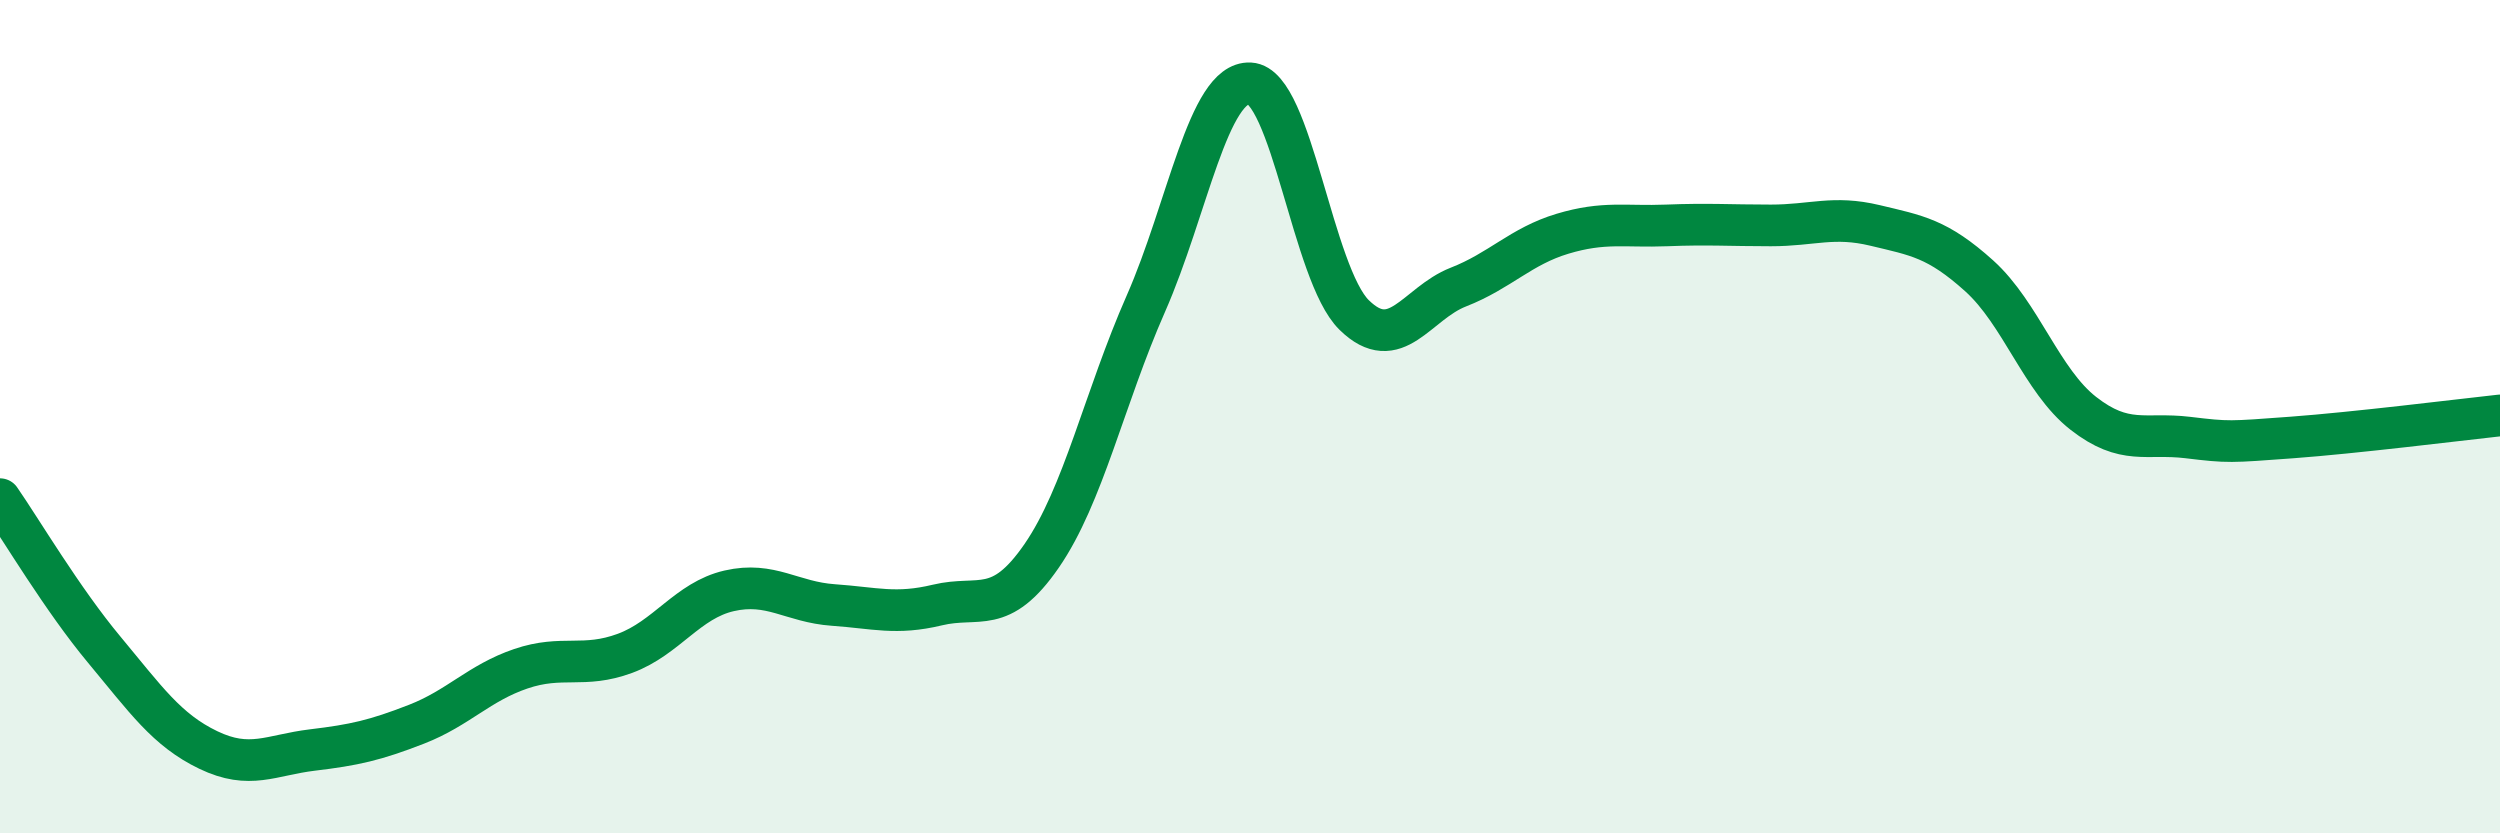
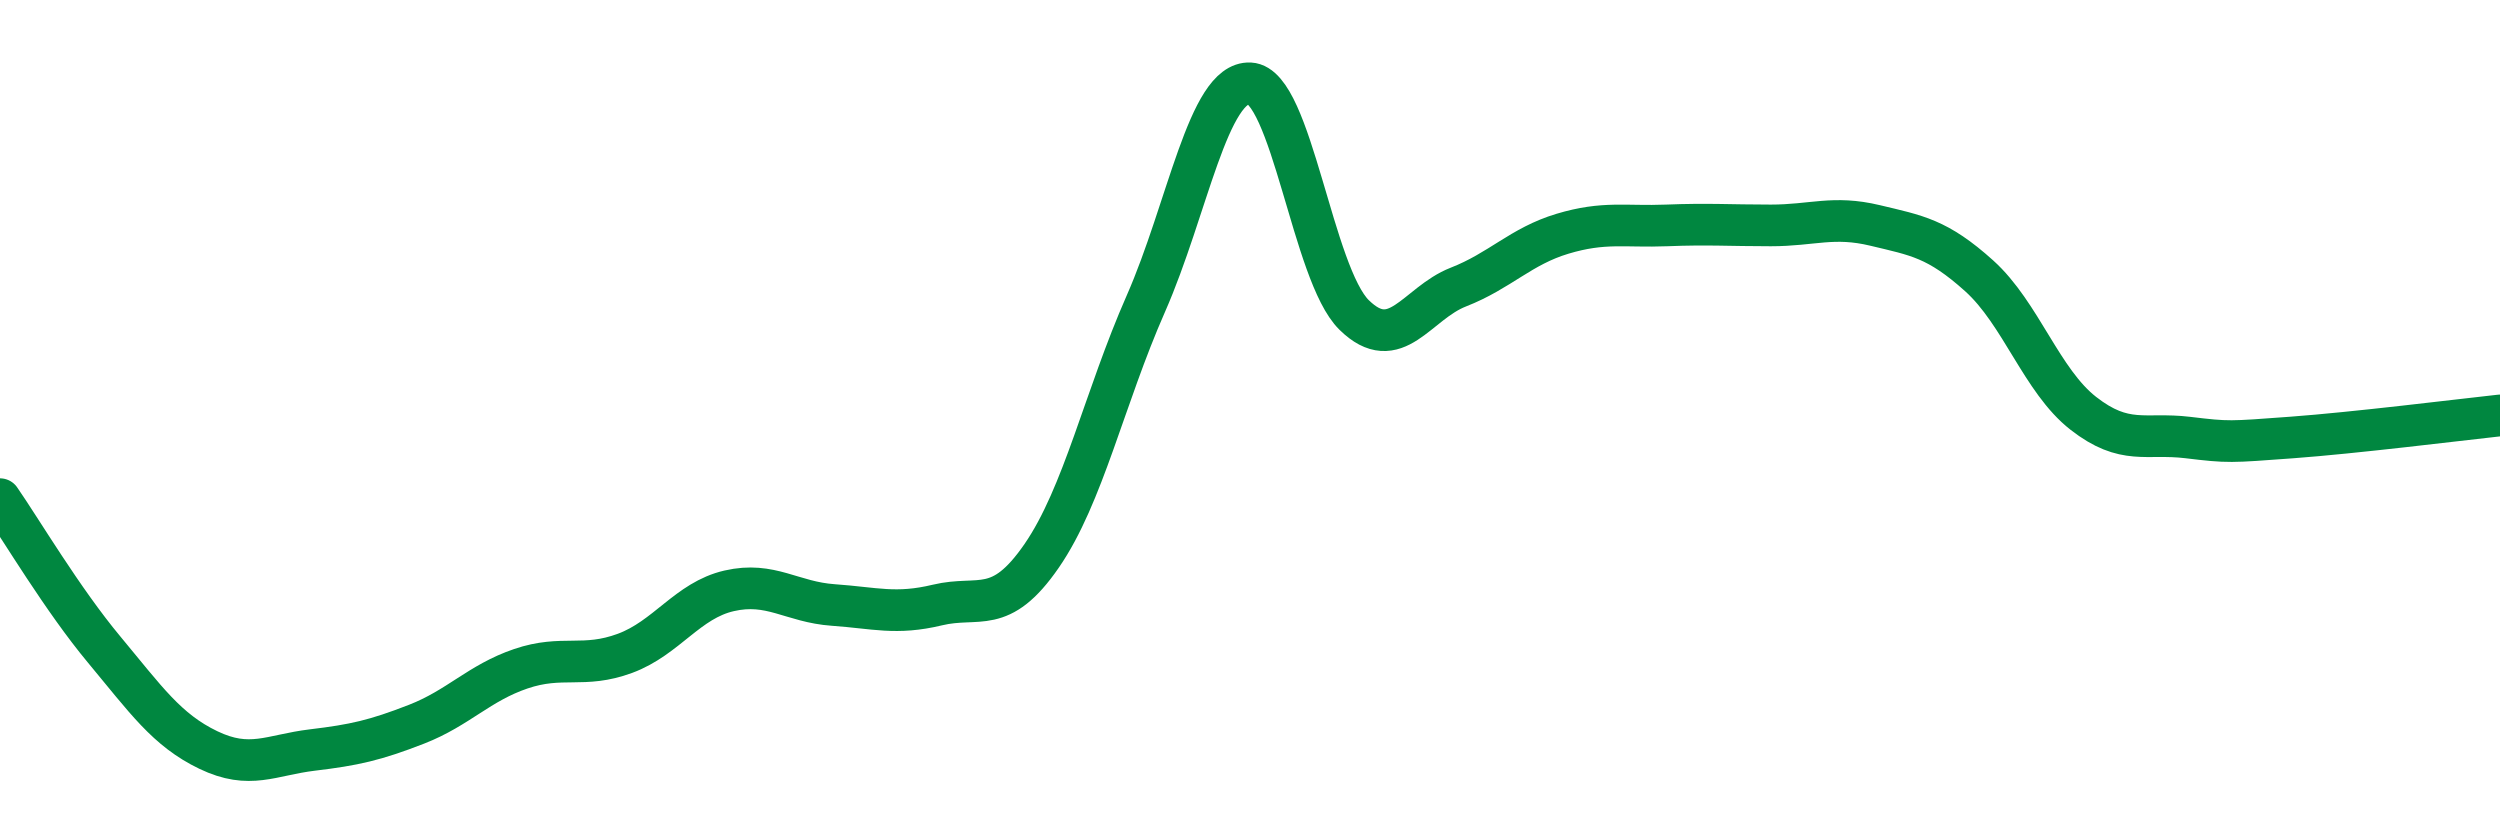
<svg xmlns="http://www.w3.org/2000/svg" width="60" height="20" viewBox="0 0 60 20">
-   <path d="M 0,11.98 C 0.5,12.7 1.5,14.39 2.5,15.59 C 3.5,16.79 4,17.52 5,18 C 6,18.48 6.5,18.12 7.5,18 C 8.5,17.88 9,17.77 10,17.38 C 11,16.99 11.5,16.39 12.5,16.05 C 13.5,15.71 14,16.05 15,15.68 C 16,15.31 16.5,14.41 17.5,14.18 C 18.5,13.95 19,14.45 20,14.52 C 21,14.59 21.5,14.76 22.5,14.52 C 23.5,14.28 24,14.79 25,13.34 C 26,11.89 26.5,9.56 27.5,7.29 C 28.5,5.02 29,1.95 30,2 C 31,2.05 31.5,6.58 32.5,7.56 C 33.5,8.54 34,7.28 35,6.89 C 36,6.5 36.5,5.91 37.5,5.61 C 38.5,5.31 39,5.45 40,5.41 C 41,5.37 41.5,5.41 42.5,5.41 C 43.5,5.41 44,5.17 45,5.41 C 46,5.65 46.5,5.72 47.5,6.62 C 48.5,7.52 49,9.14 50,9.92 C 51,10.7 51.5,10.38 52.5,10.5 C 53.5,10.62 53.5,10.61 55,10.5 C 56.5,10.39 59,10.08 60,9.97L60 20L0 20Z" fill="#008740" opacity="0.1" stroke-linecap="round" stroke-linejoin="round" />
  <path d="M 0,11.98 C 0.5,12.7 1.5,14.39 2.5,15.59 C 3.5,16.79 4,17.52 5,18 C 6,18.48 6.5,18.12 7.5,18 C 8.5,17.88 9,17.77 10,17.38 C 11,16.99 11.5,16.39 12.5,16.05 C 13.5,15.71 14,16.05 15,15.68 C 16,15.31 16.5,14.41 17.5,14.18 C 18.5,13.95 19,14.45 20,14.52 C 21,14.59 21.5,14.76 22.5,14.52 C 23.5,14.28 24,14.79 25,13.34 C 26,11.89 26.5,9.56 27.5,7.29 C 28.5,5.02 29,1.95 30,2 C 31,2.05 31.5,6.58 32.5,7.56 C 33.5,8.54 34,7.28 35,6.89 C 36,6.5 36.5,5.91 37.5,5.61 C 38.5,5.31 39,5.45 40,5.41 C 41,5.37 41.5,5.41 42.5,5.41 C 43.5,5.41 44,5.17 45,5.41 C 46,5.65 46.5,5.72 47.5,6.62 C 48.5,7.52 49,9.14 50,9.92 C 51,10.7 51.5,10.38 52.5,10.5 C 53.5,10.62 53.5,10.61 55,10.5 C 56.5,10.39 59,10.08 60,9.97" stroke="#008740" stroke-width="1" fill="none" stroke-linecap="round" stroke-linejoin="round" />
</svg>